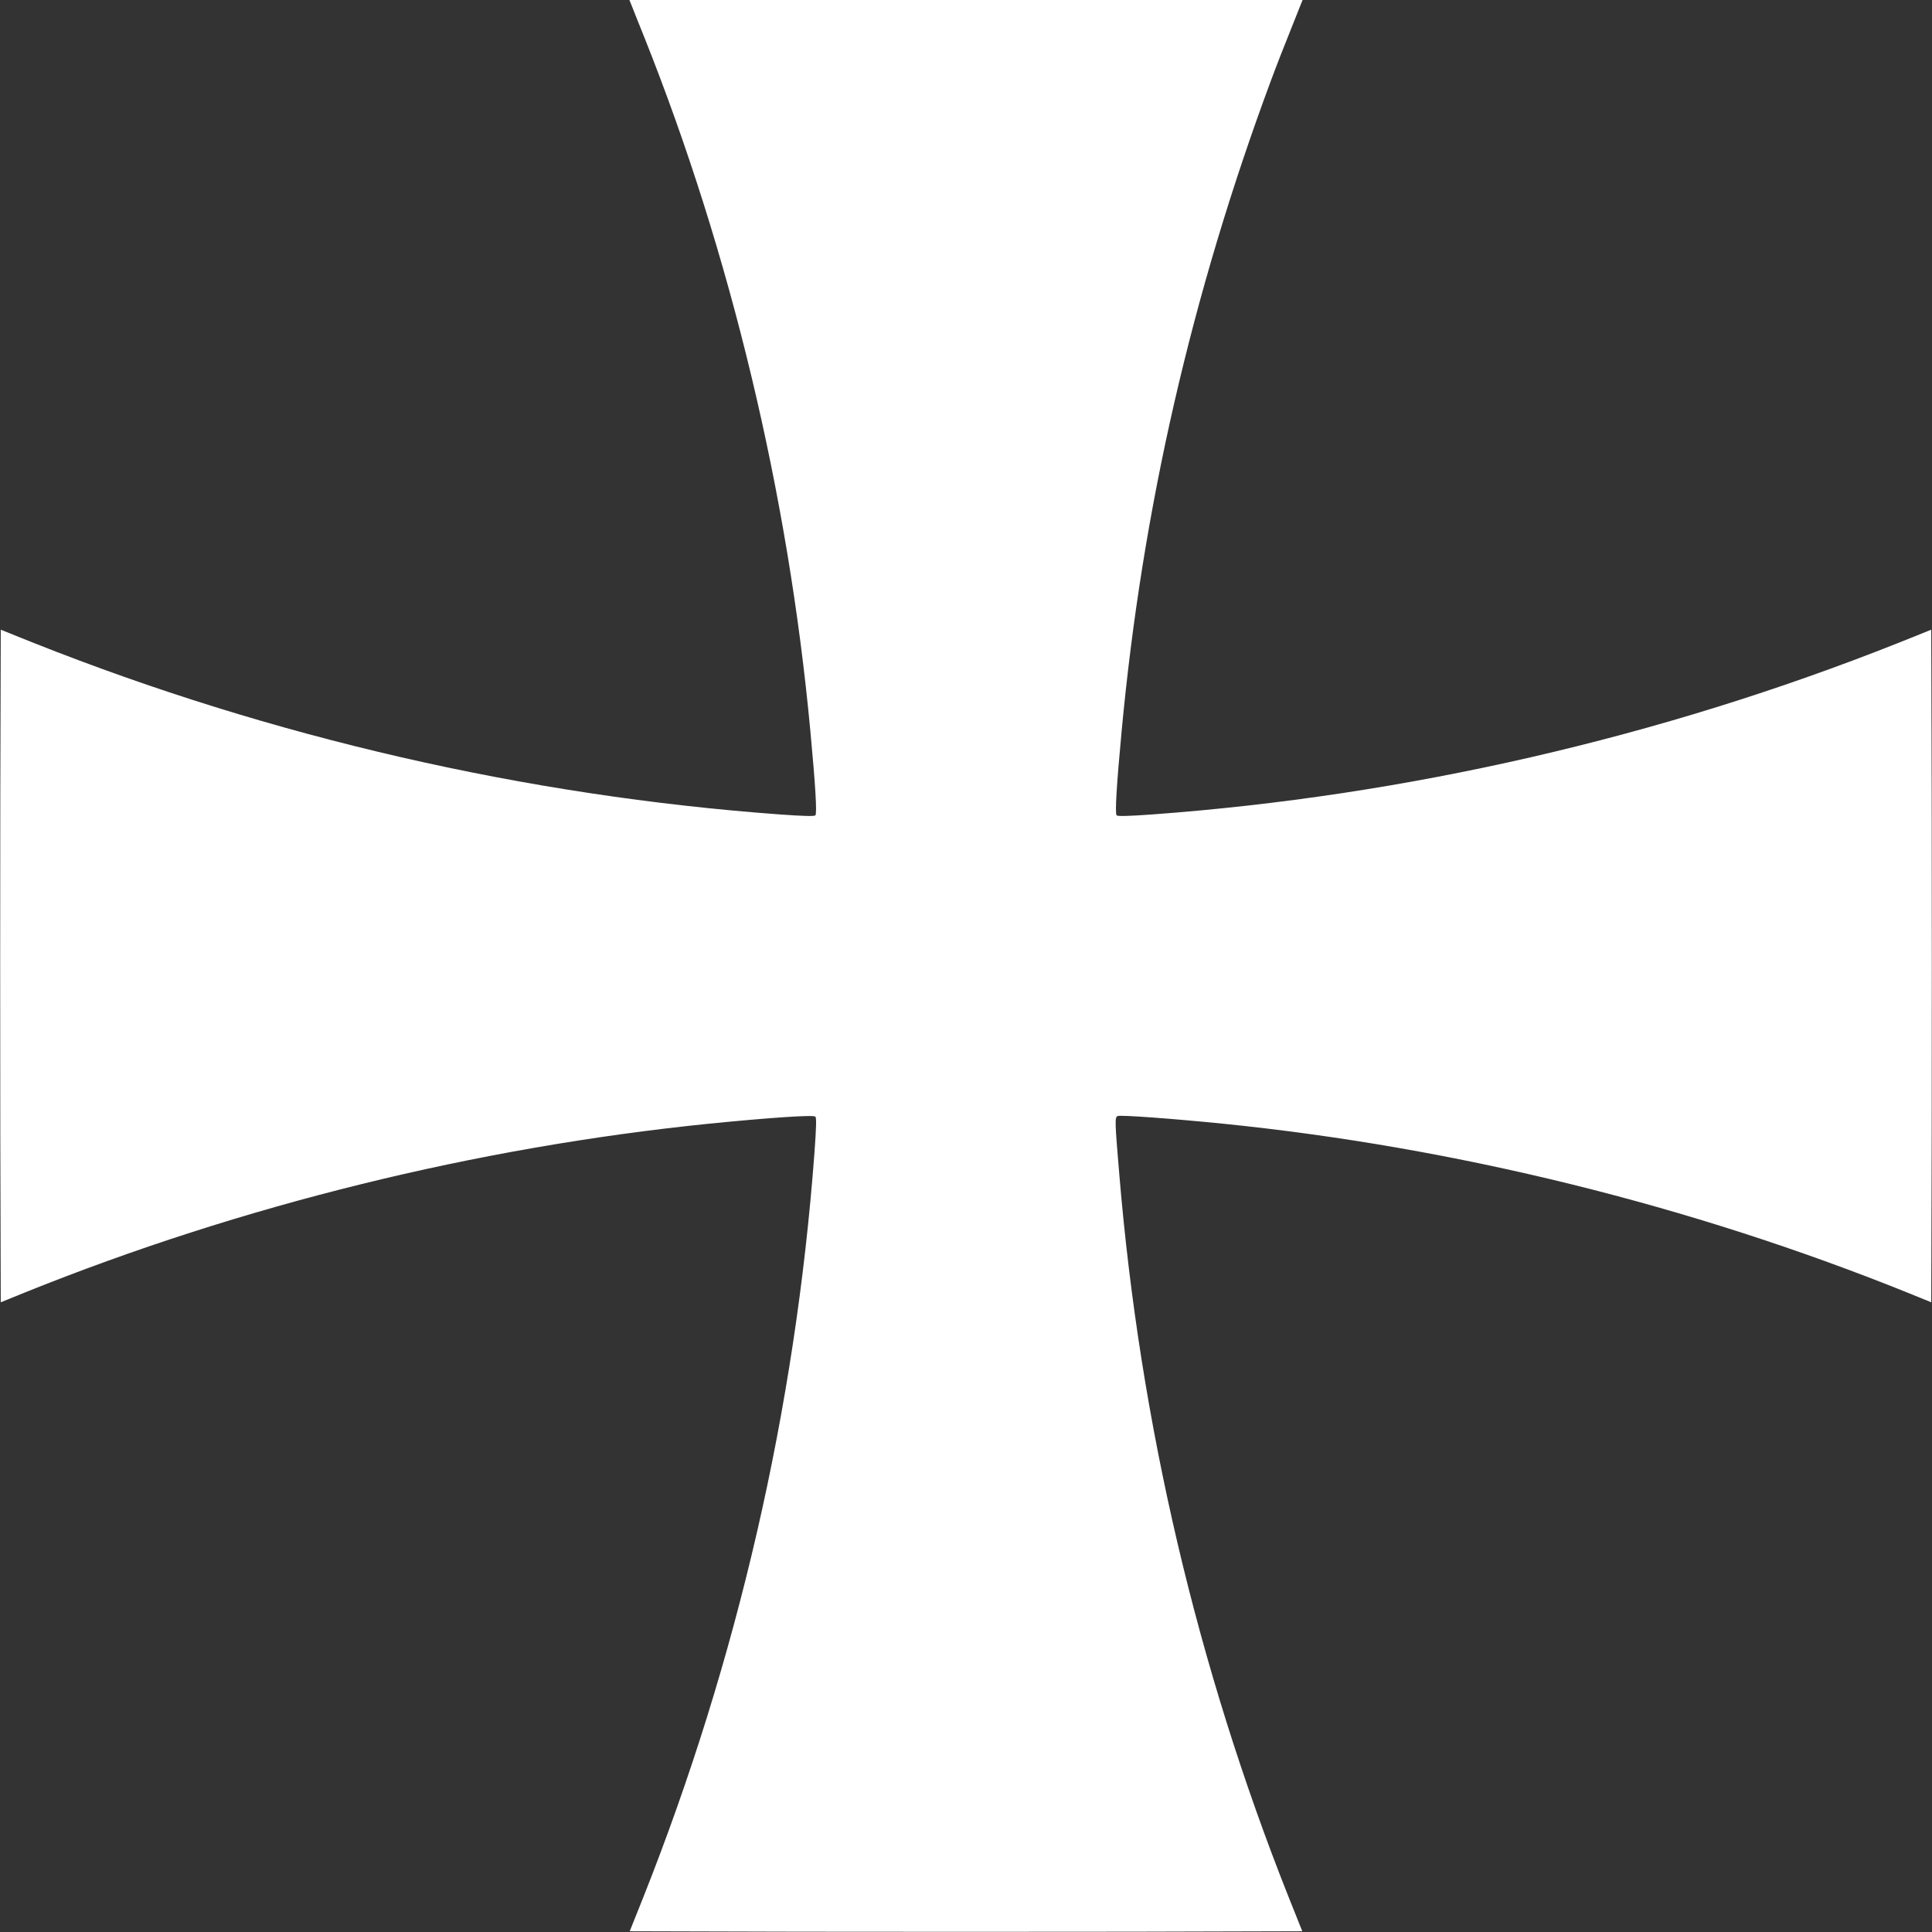
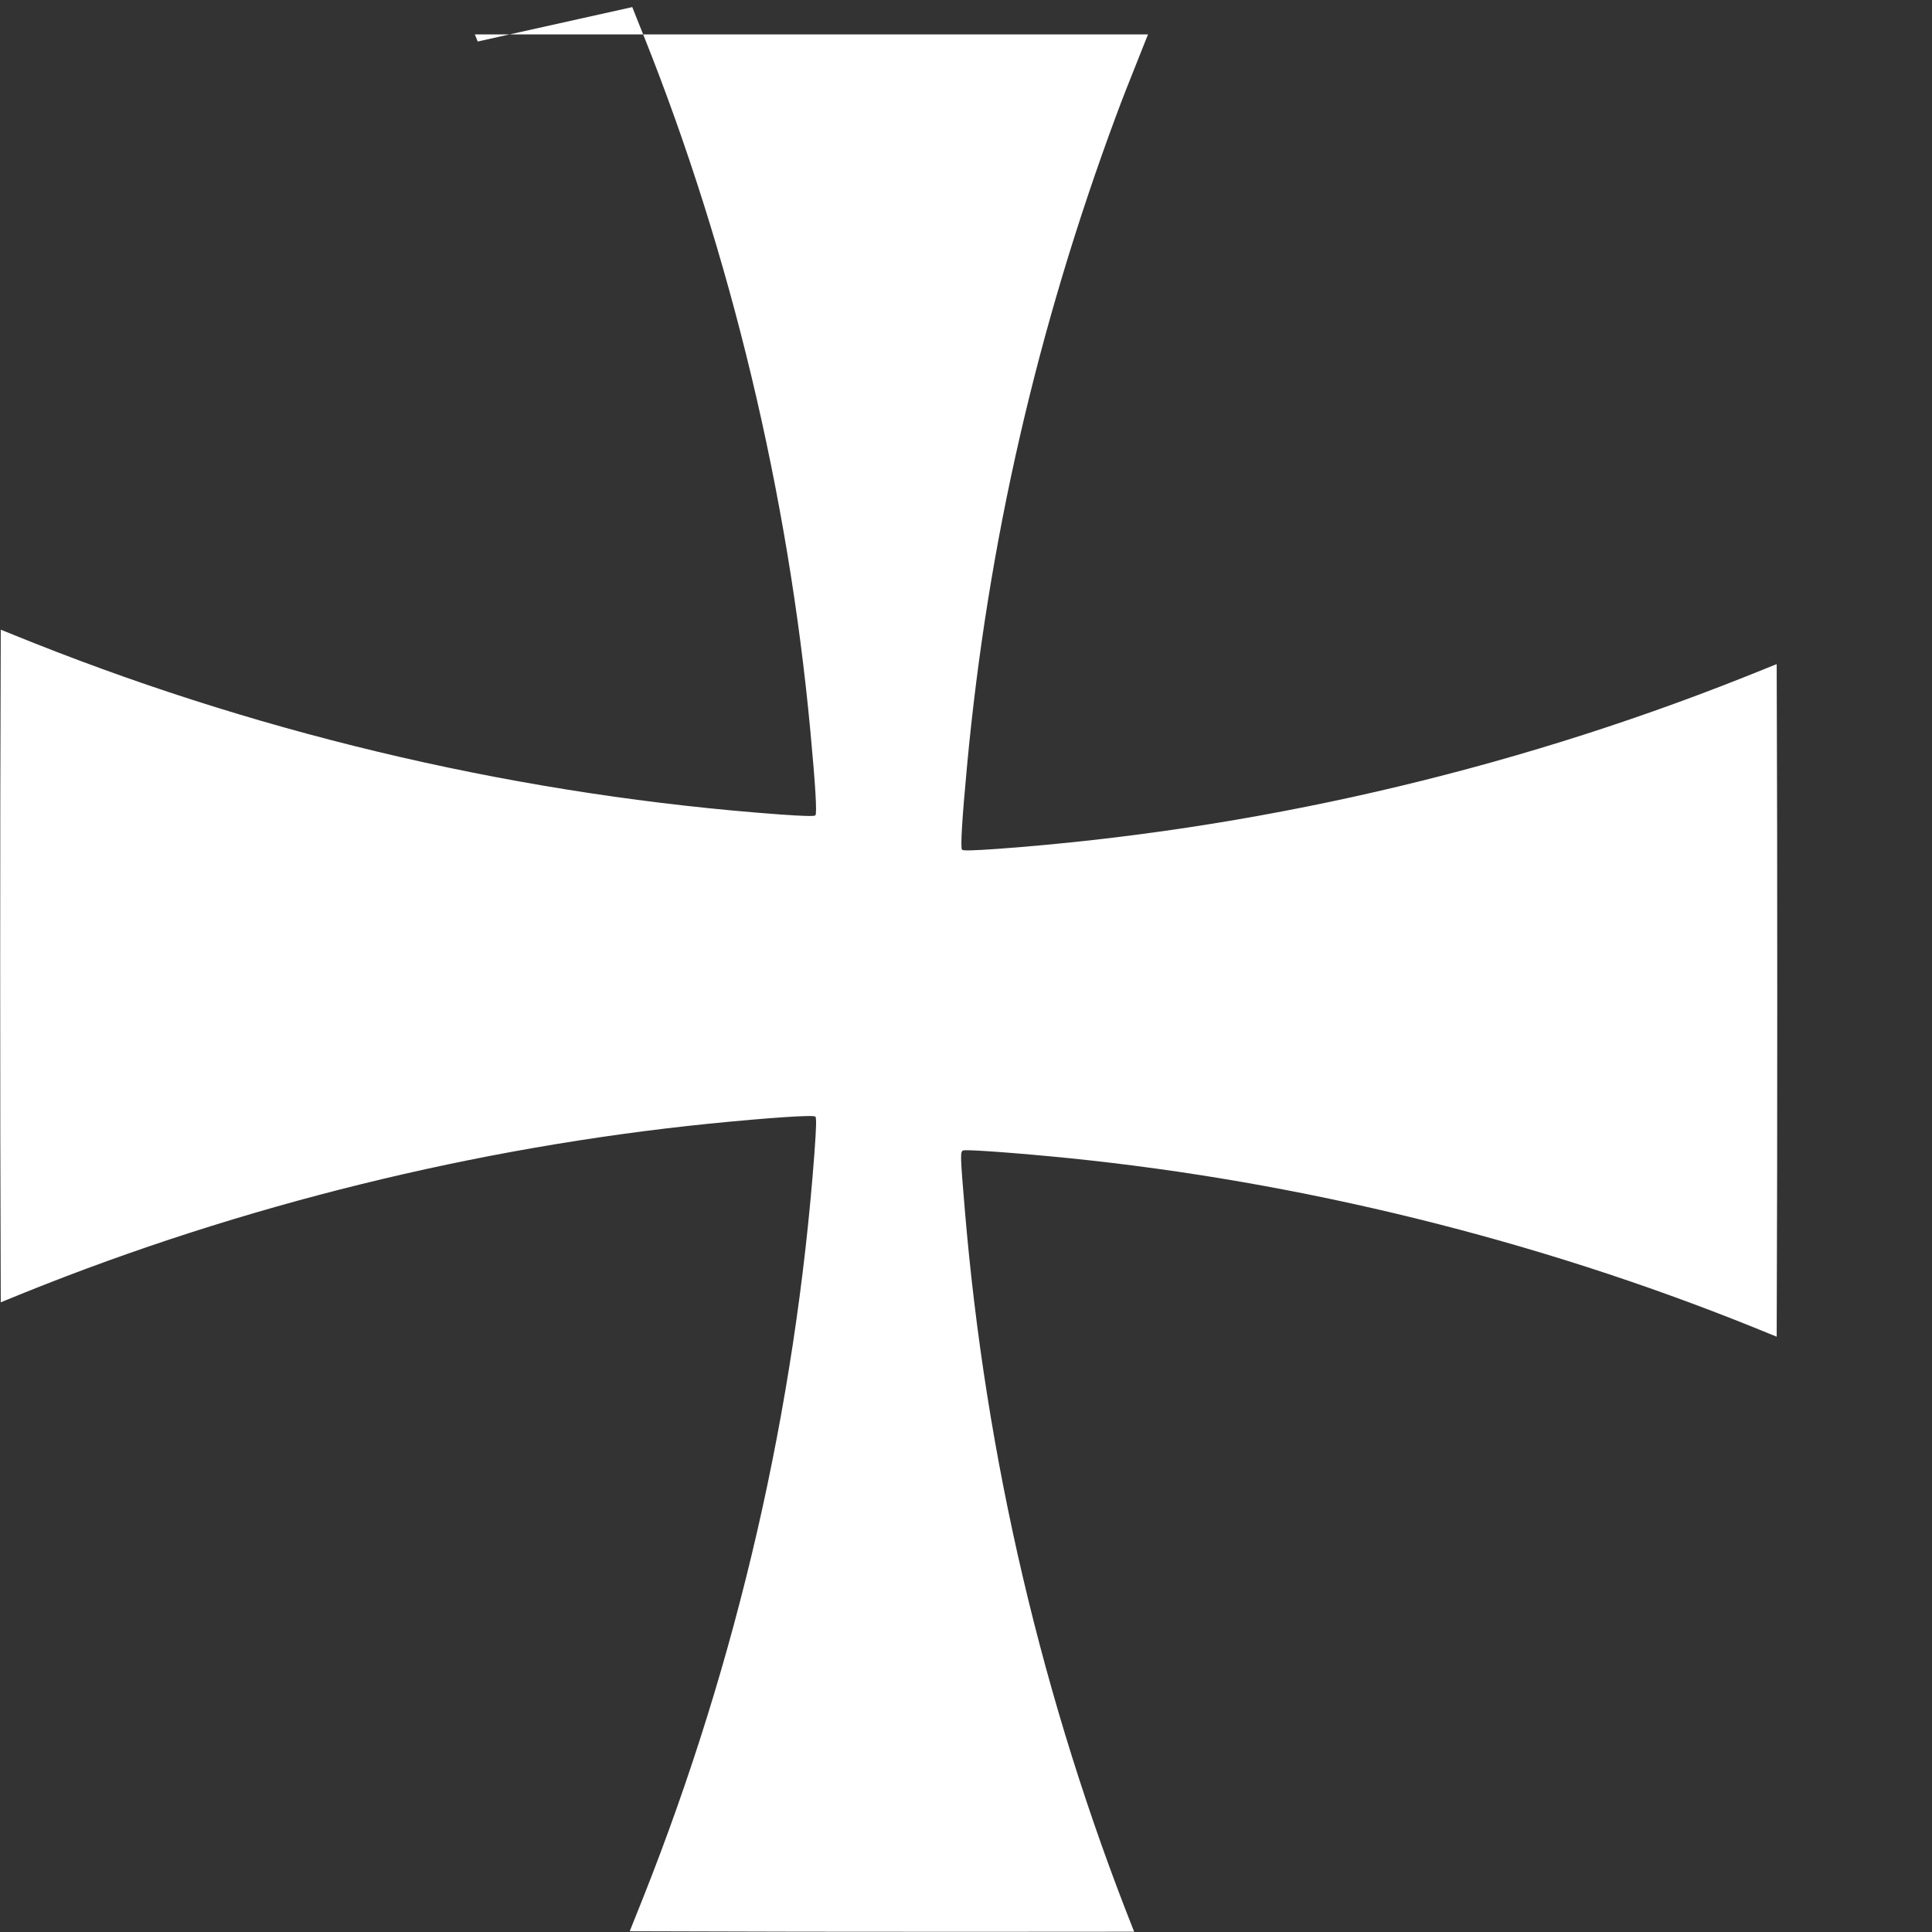
<svg xmlns="http://www.w3.org/2000/svg" version="1.0" width="1280pt" height="1280pt" viewBox="0 0 1280 1280" preserveAspectRatio="xMidYMid meet">
  <rect x="0" y="0" width="1280" height="1280" fill="#333333" stroke="none" />
  <g transform="translate(0,1280) scale(0.1,-0.1)" fill="#ffffff" stroke="none">
-     <path d="M4189 12753 c10 -27 46 -115 79 -198 573 -1436 955 -3029 1101 -4600 33 -353 45 -545 33 -557 -7 -7 -80 -5 -234 6 -1683 123 -3366 510 -4941 1135 l-222 89 -3 -1114 c-1 -613 -1 -1615 0 -2228 l3 -1114 160 65 c1435 578 2989 961 4530 1118 401 40 694 60 707 47 8 -8 6 -72 -6 -239 -126 -1693 -510 -3361 -1134 -4933 l-90 -225 1114 -3 c613 -1 1615 -1 2228 0 l1114 3 -90 225 c-607 1527 -985 3142 -1122 4785 -30 355 -31 384 -11 391 20 8 362 -17 700 -51 1539 -156 3095 -540 4530 -1118 l160 -65 3 1114 c1 613 1 1615 0 2228 l-3 1114 -222 -89 c-1574 -625 -3258 -1012 -4941 -1135 -154 -11 -227 -13 -234 -6 -12 12 0 204 33 557 137 1470 463 2893 987 4305 43 116 76 200 193 493 l19 47 -2230 0 -2230 0 19 -47z" />
+     <path d="M4189 12753 c10 -27 46 -115 79 -198 573 -1436 955 -3029 1101 -4600 33 -353 45 -545 33 -557 -7 -7 -80 -5 -234 6 -1683 123 -3366 510 -4941 1135 l-222 89 -3 -1114 c-1 -613 -1 -1615 0 -2228 l3 -1114 160 65 c1435 578 2989 961 4530 1118 401 40 694 60 707 47 8 -8 6 -72 -6 -239 -126 -1693 -510 -3361 -1134 -4933 l-90 -225 1114 -3 c613 -1 1615 -1 2228 0 c-607 1527 -985 3142 -1122 4785 -30 355 -31 384 -11 391 20 8 362 -17 700 -51 1539 -156 3095 -540 4530 -1118 l160 -65 3 1114 c1 613 1 1615 0 2228 l-3 1114 -222 -89 c-1574 -625 -3258 -1012 -4941 -1135 -154 -11 -227 -13 -234 -6 -12 12 0 204 33 557 137 1470 463 2893 987 4305 43 116 76 200 193 493 l19 47 -2230 0 -2230 0 19 -47z" />
  </g>
</svg>